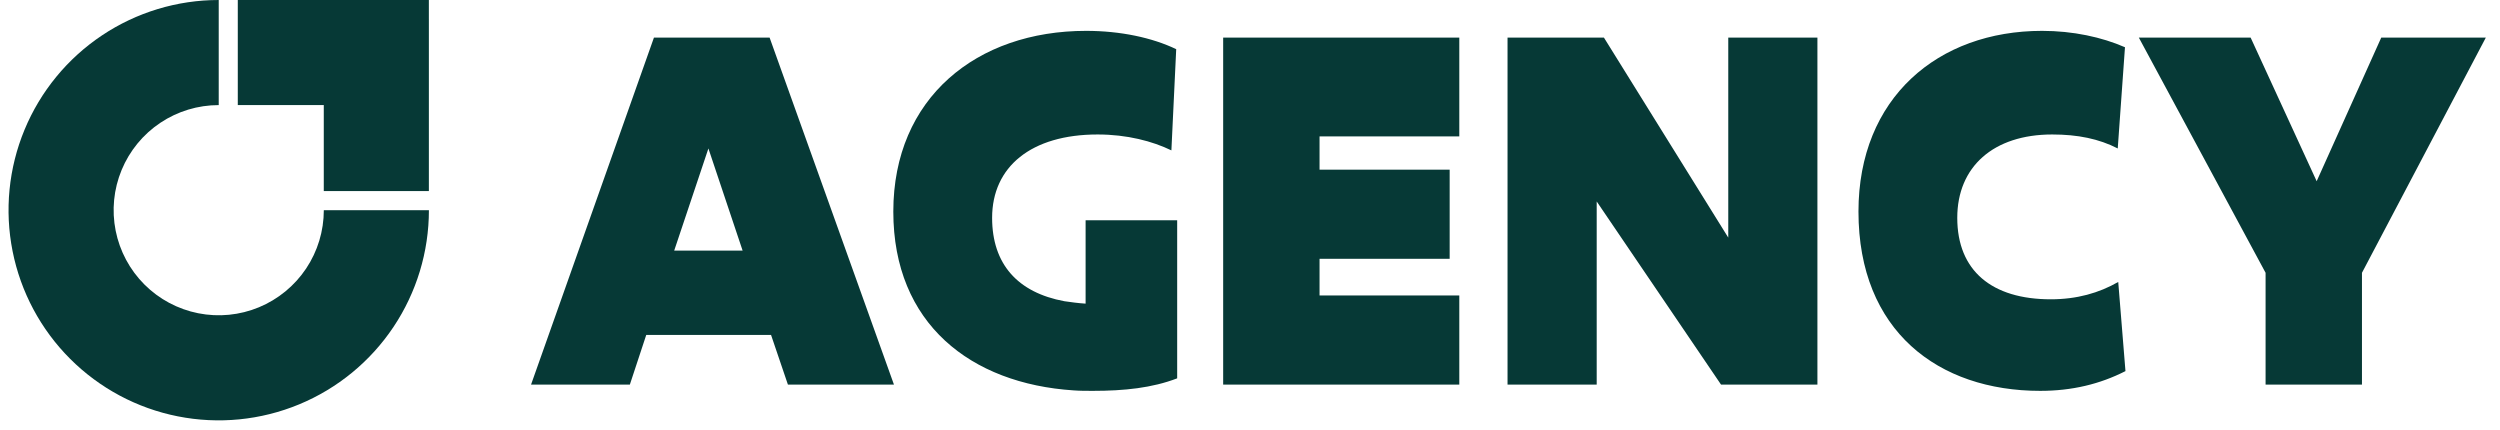
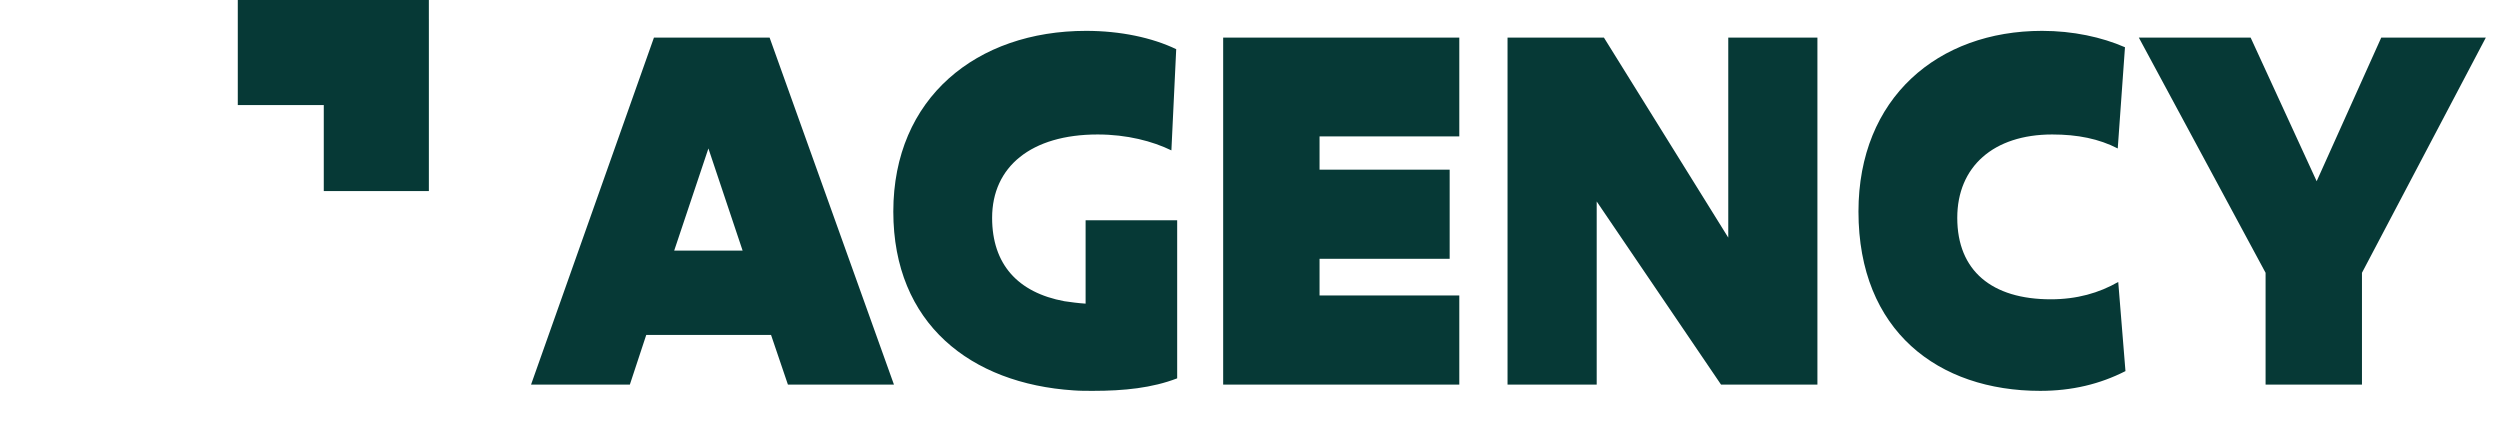
<svg xmlns="http://www.w3.org/2000/svg" width="215" height="37" viewBox="0 0 215 37" fill="none">
-   <path d="M36.886 18.076C36.886 21.651 35.826 25.145 33.839 28.118C31.853 31.09 29.03 33.407 25.727 34.775C22.424 36.144 18.79 36.502 15.284 35.804C11.777 35.107 8.557 33.385 6.029 30.857C3.501 28.329 1.779 25.108 1.082 21.602C0.384 18.096 0.742 14.461 2.11 11.158C3.478 7.856 5.795 5.032 8.768 3.046C11.74 1.06 15.235 0 18.81 0V9.038C17.023 9.038 15.275 9.568 13.789 10.561C12.303 11.554 11.144 12.966 10.46 14.617C9.776 16.268 9.597 18.086 9.946 19.839C10.295 21.592 11.155 23.202 12.419 24.466C13.683 25.73 15.294 26.591 17.047 26.94C18.8 27.289 20.617 27.11 22.269 26.426C23.92 25.741 25.332 24.583 26.325 23.097C27.318 21.611 27.848 19.863 27.848 18.076H36.886Z" fill="#063936" />
  <path d="M35.257 0L35.229 0L20.45 0V9.038H27.845V16.432L36.883 16.432L36.883 1.653L36.882 1.626V0H35.257Z" fill="#063936" />
  <path d="M67.761 33.076L66.311 28.807H55.576L54.167 33.076H45.67L56.239 3.234H66.186L76.88 33.076H67.761ZM63.865 21.553L60.923 12.767L57.98 21.553H63.865ZM101.237 32.537C99.082 33.366 96.678 33.614 93.984 33.614C93.404 33.614 92.865 33.614 92.326 33.573C83.498 32.993 76.825 27.853 76.825 18.196C76.825 8.415 83.995 2.654 93.404 2.654C96.346 2.654 99.082 3.234 101.154 4.229L100.74 12.933C99.123 12.145 96.927 11.565 94.398 11.565C88.679 11.565 85.322 14.342 85.322 18.735C85.322 22.714 87.518 25.159 91.538 25.905C92.119 25.988 92.699 26.071 93.362 26.113V18.942H101.237V32.537ZM105.192 33.076V3.234H125.5V11.731H113.481V14.591H124.671V22.258H113.481V25.408H125.5V33.076H105.192ZM129.648 33.076V3.234H137.938L148.631 20.434V3.234H156.298V33.076H148.009L137.316 17.326V33.076H129.648ZM182.168 24.248L182.79 31.915C180.593 33.034 178.189 33.614 175.454 33.614C166.708 33.614 159.828 28.475 159.828 18.196C159.828 8.415 166.667 2.654 175.619 2.654C178.272 2.654 180.759 3.193 182.748 4.063L182.126 12.767C180.51 11.938 178.686 11.565 176.49 11.565C171.433 11.565 168.325 14.342 168.325 18.735C168.325 23.294 171.309 25.74 176.365 25.74C178.603 25.74 180.51 25.201 182.168 24.248ZM203.129 33.076H194.84V23.46L183.94 3.234H193.555L199.233 15.585L204.787 3.234H213.781L203.129 23.46V33.076Z" fill="#063936" />
</svg>